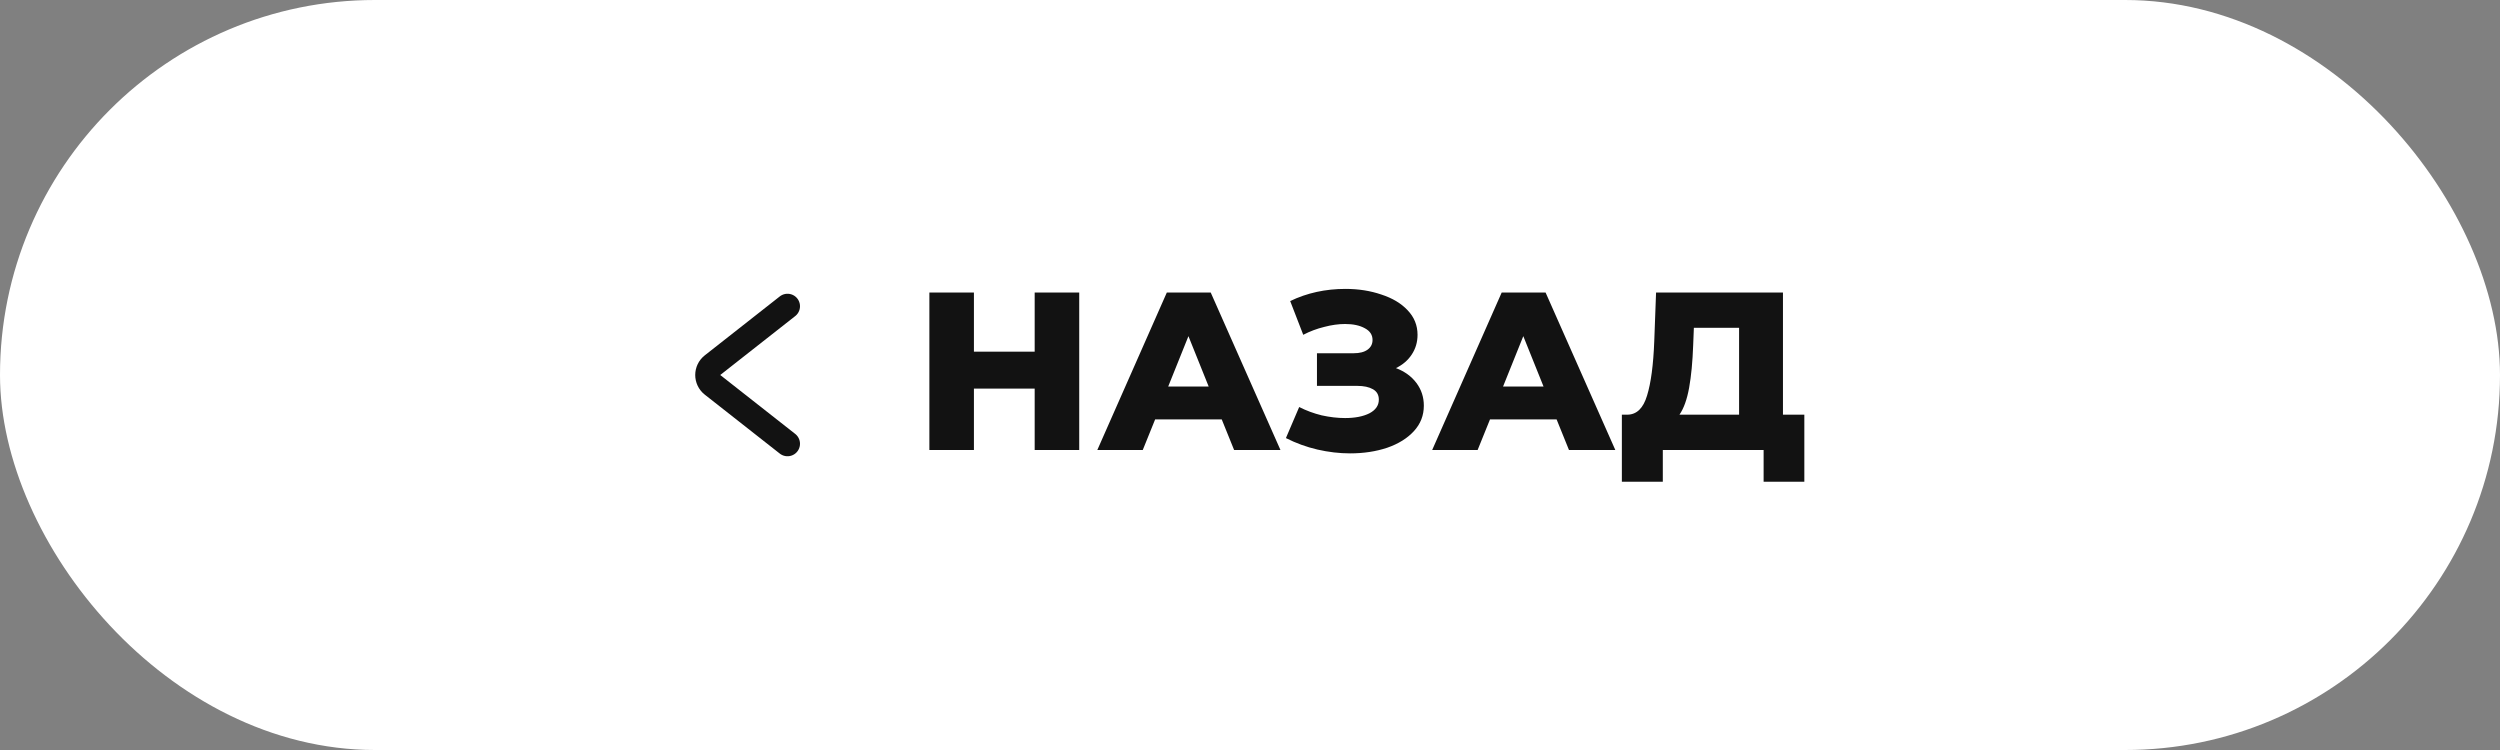
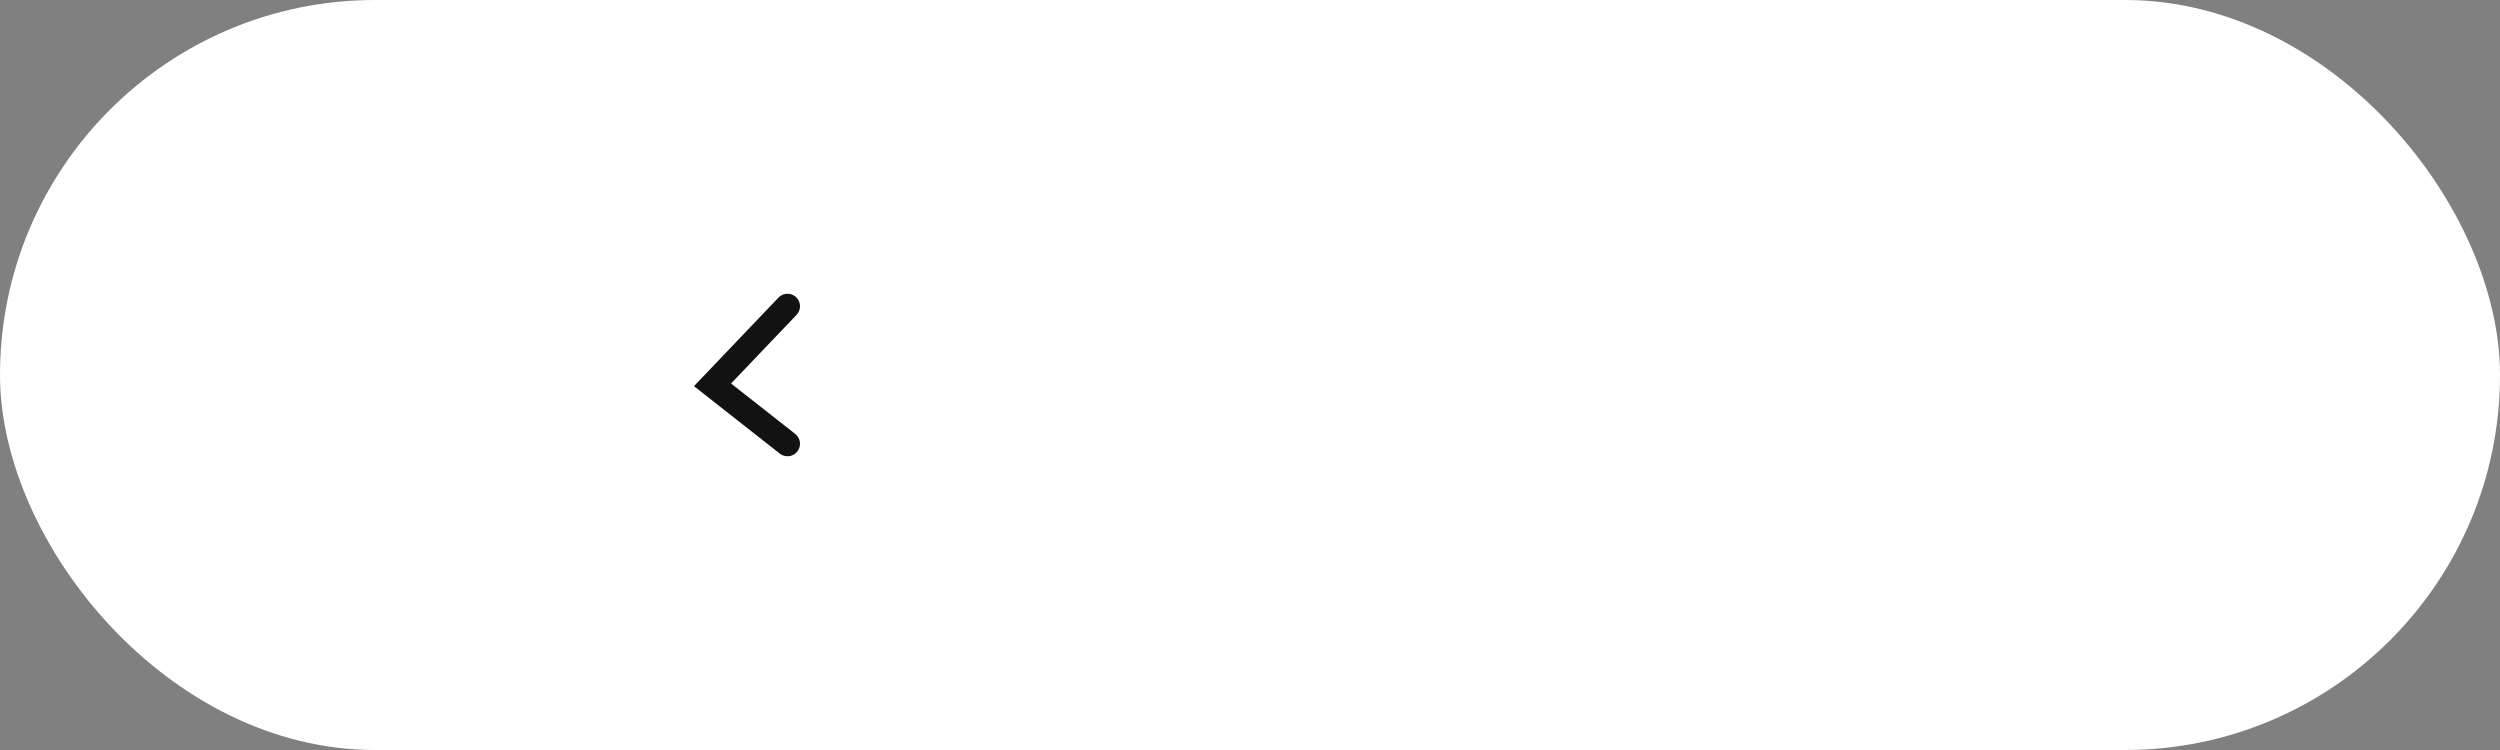
<svg xmlns="http://www.w3.org/2000/svg" width="200" height="60" viewBox="0 0 200 60" fill="none">
  <rect x="0" y="0" width="200" height="60" fill="#808080" stroke="none" />
  <rect width="200" height="60" rx="30" fill="white" />
-   <path d="M63 35.5L57.001 30.786C56.491 30.386 56.491 29.614 57.001 29.214L63 24.5" stroke="#121212" stroke-width="2" stroke-linecap="round" />
-   <path d="M86.338 23.4V36H82.774V31.086H77.914V36H74.35V23.4H77.914V28.134H82.774V23.4H86.338ZM97.739 33.552H92.411L91.421 36H87.785L93.347 23.4H96.857L102.437 36H98.729L97.739 33.552ZM96.695 30.924L95.075 26.892L93.455 30.924H96.695ZM111.675 29.448C112.371 29.712 112.917 30.108 113.313 30.636C113.709 31.164 113.907 31.77 113.907 32.454C113.907 33.234 113.643 33.912 113.115 34.488C112.587 35.064 111.873 35.508 110.973 35.82C110.073 36.12 109.083 36.27 108.003 36.27C107.151 36.27 106.281 36.168 105.393 35.964C104.517 35.76 103.677 35.454 102.873 35.046L103.935 32.562C104.499 32.85 105.099 33.072 105.735 33.228C106.383 33.372 107.007 33.444 107.607 33.444C108.399 33.444 109.047 33.318 109.551 33.066C110.055 32.802 110.307 32.436 110.307 31.968C110.307 31.596 110.151 31.32 109.839 31.14C109.527 30.96 109.107 30.87 108.579 30.87H105.357V28.26H108.291C108.771 28.26 109.143 28.164 109.407 27.972C109.671 27.78 109.803 27.522 109.803 27.198C109.803 26.79 109.599 26.478 109.191 26.262C108.783 26.034 108.255 25.92 107.607 25.92C107.079 25.92 106.521 25.998 105.933 26.154C105.345 26.298 104.787 26.508 104.259 26.784L103.215 24.084C104.559 23.436 106.035 23.112 107.643 23.112C108.675 23.112 109.629 23.262 110.505 23.562C111.393 23.85 112.095 24.27 112.611 24.822C113.139 25.374 113.403 26.028 113.403 26.784C113.403 27.372 113.247 27.9 112.935 28.368C112.635 28.824 112.215 29.184 111.675 29.448ZM124.528 33.552H119.2L118.21 36H114.574L120.136 23.4H123.646L129.226 36H125.518L124.528 33.552ZM123.484 30.924L121.864 26.892L120.244 30.924H123.484ZM144.347 33.174V38.538H141.089V36H133.025V38.538H129.749V33.174H130.199C130.943 33.162 131.465 32.652 131.765 31.644C132.077 30.636 132.269 29.184 132.341 27.288L132.485 23.4H142.637V33.174H144.347ZM135.455 27.594C135.407 28.938 135.299 30.078 135.131 31.014C134.963 31.95 134.705 32.67 134.357 33.174H139.127V26.226H135.509L135.455 27.594Z" fill="#121212" />
+   <path d="M63 35.5L57.001 30.786L63 24.5" stroke="#121212" stroke-width="2" stroke-linecap="round" />
</svg>